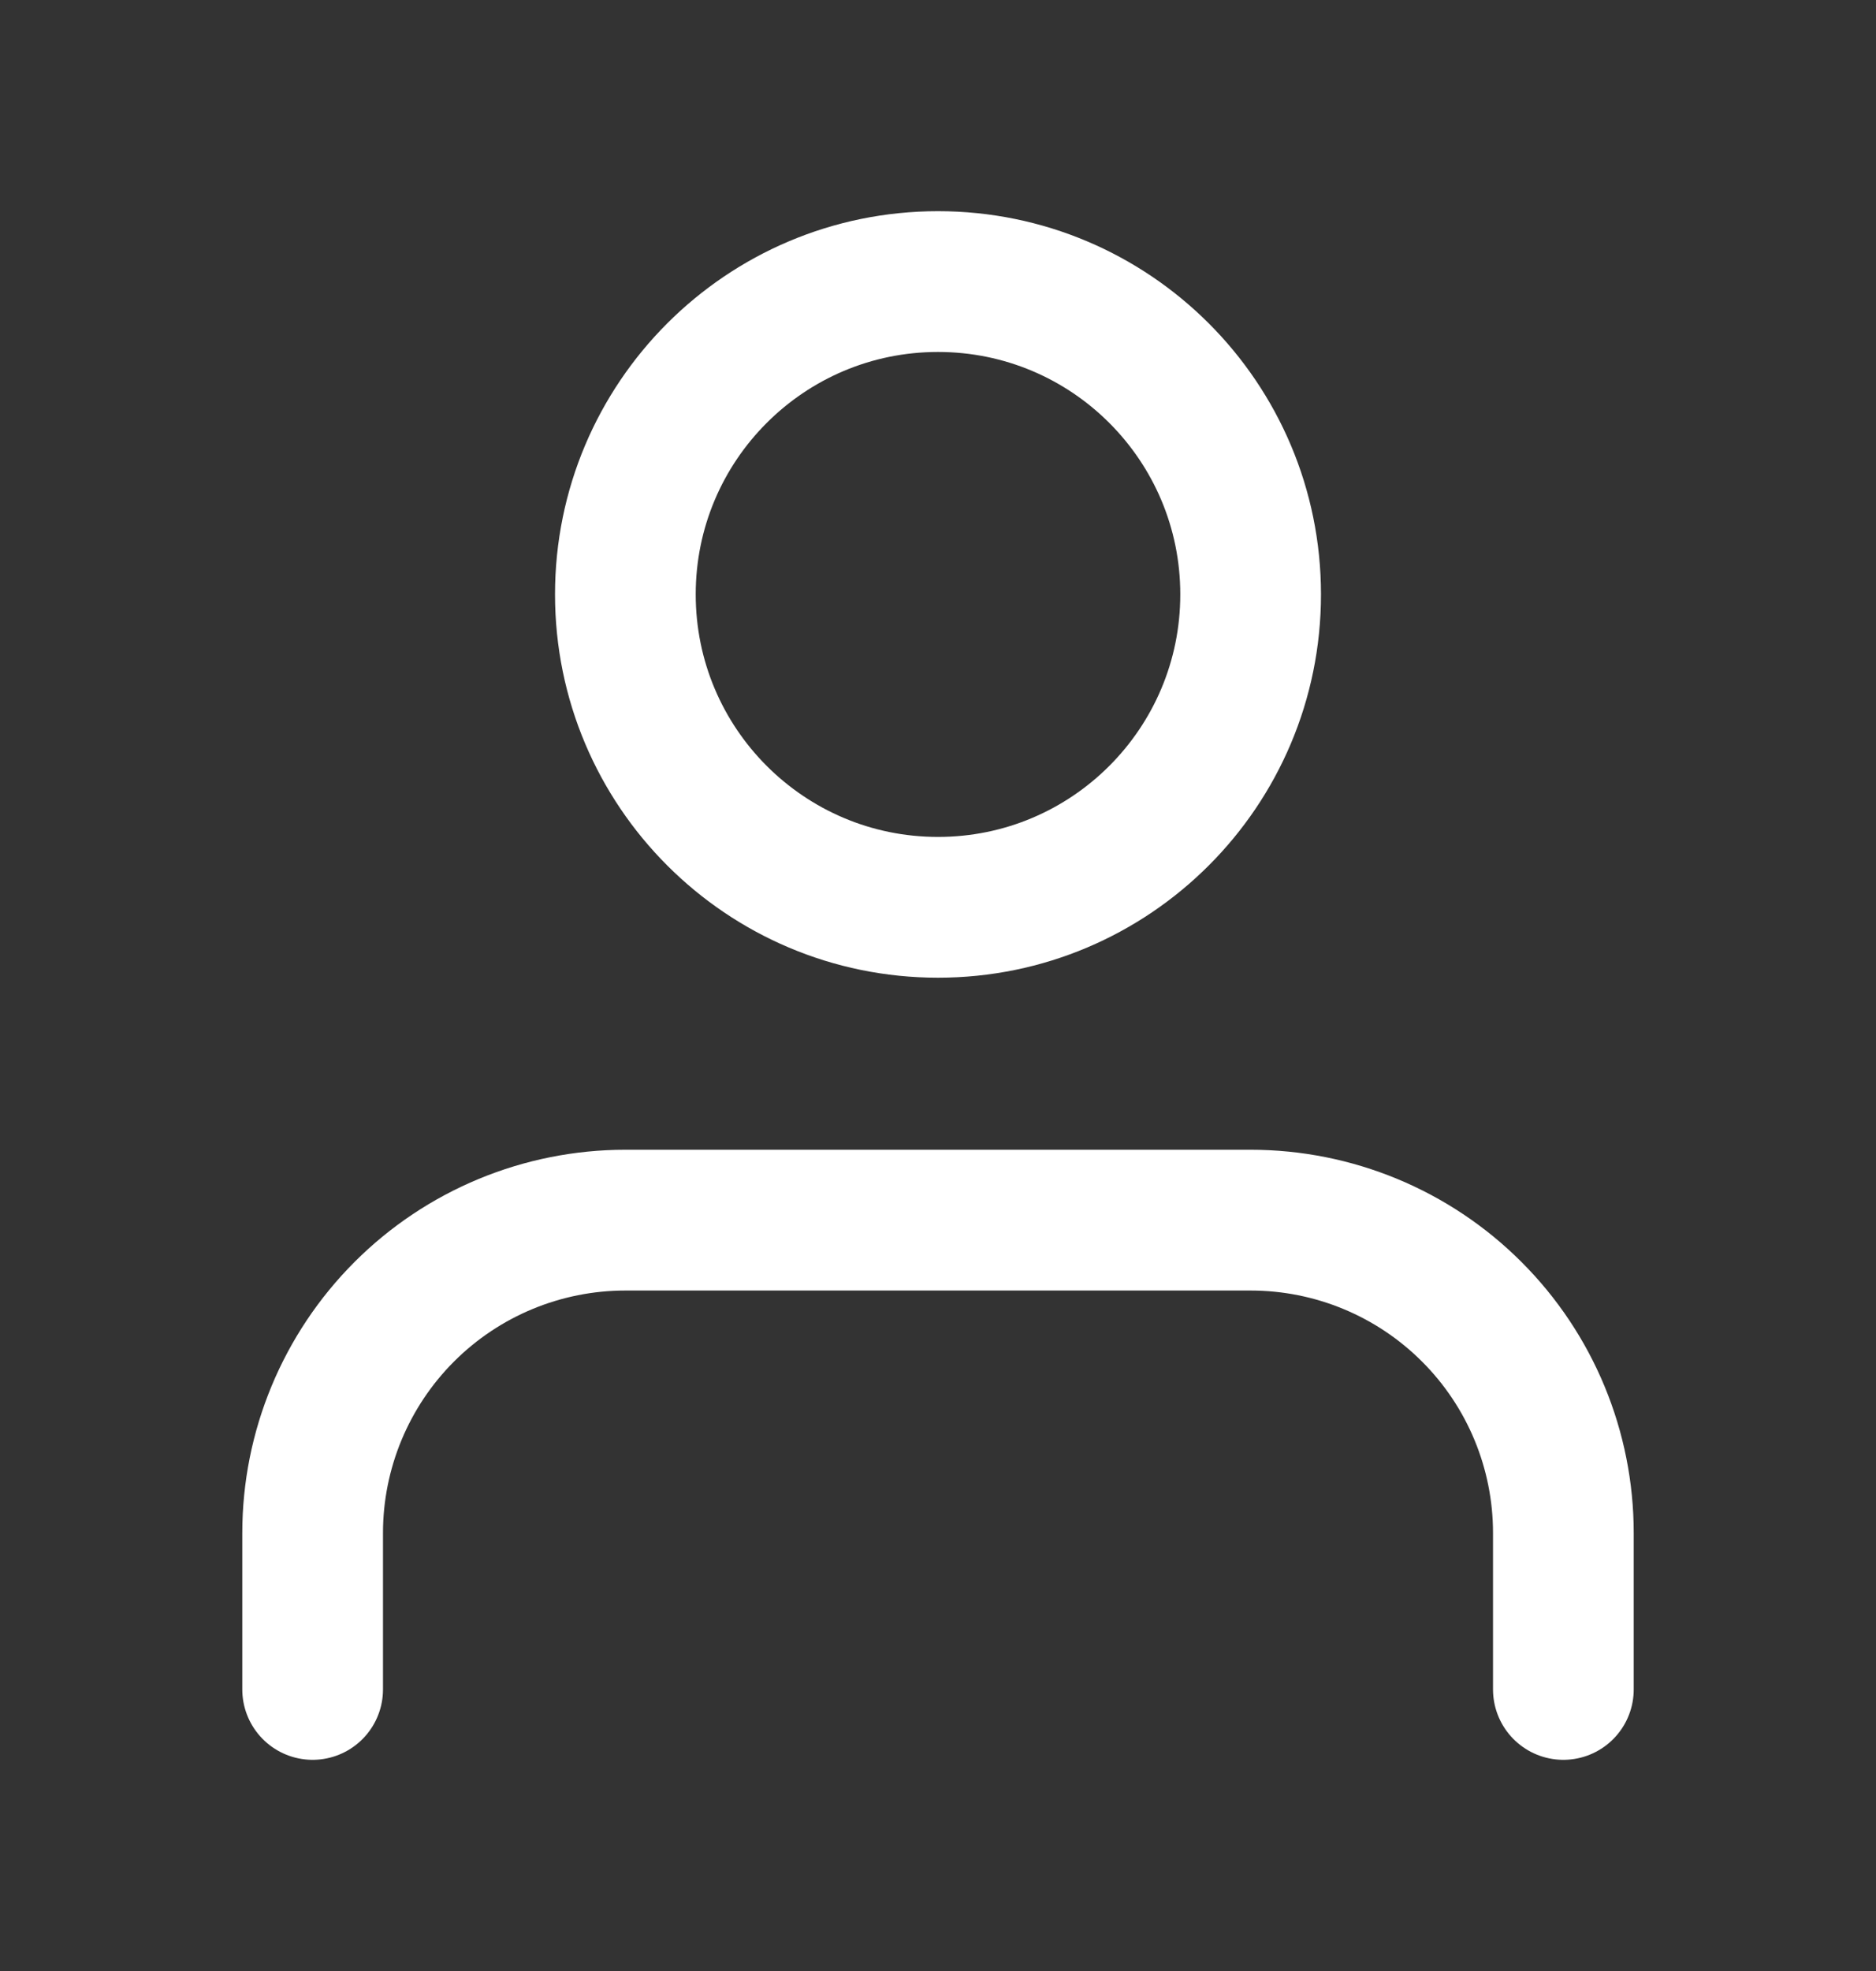
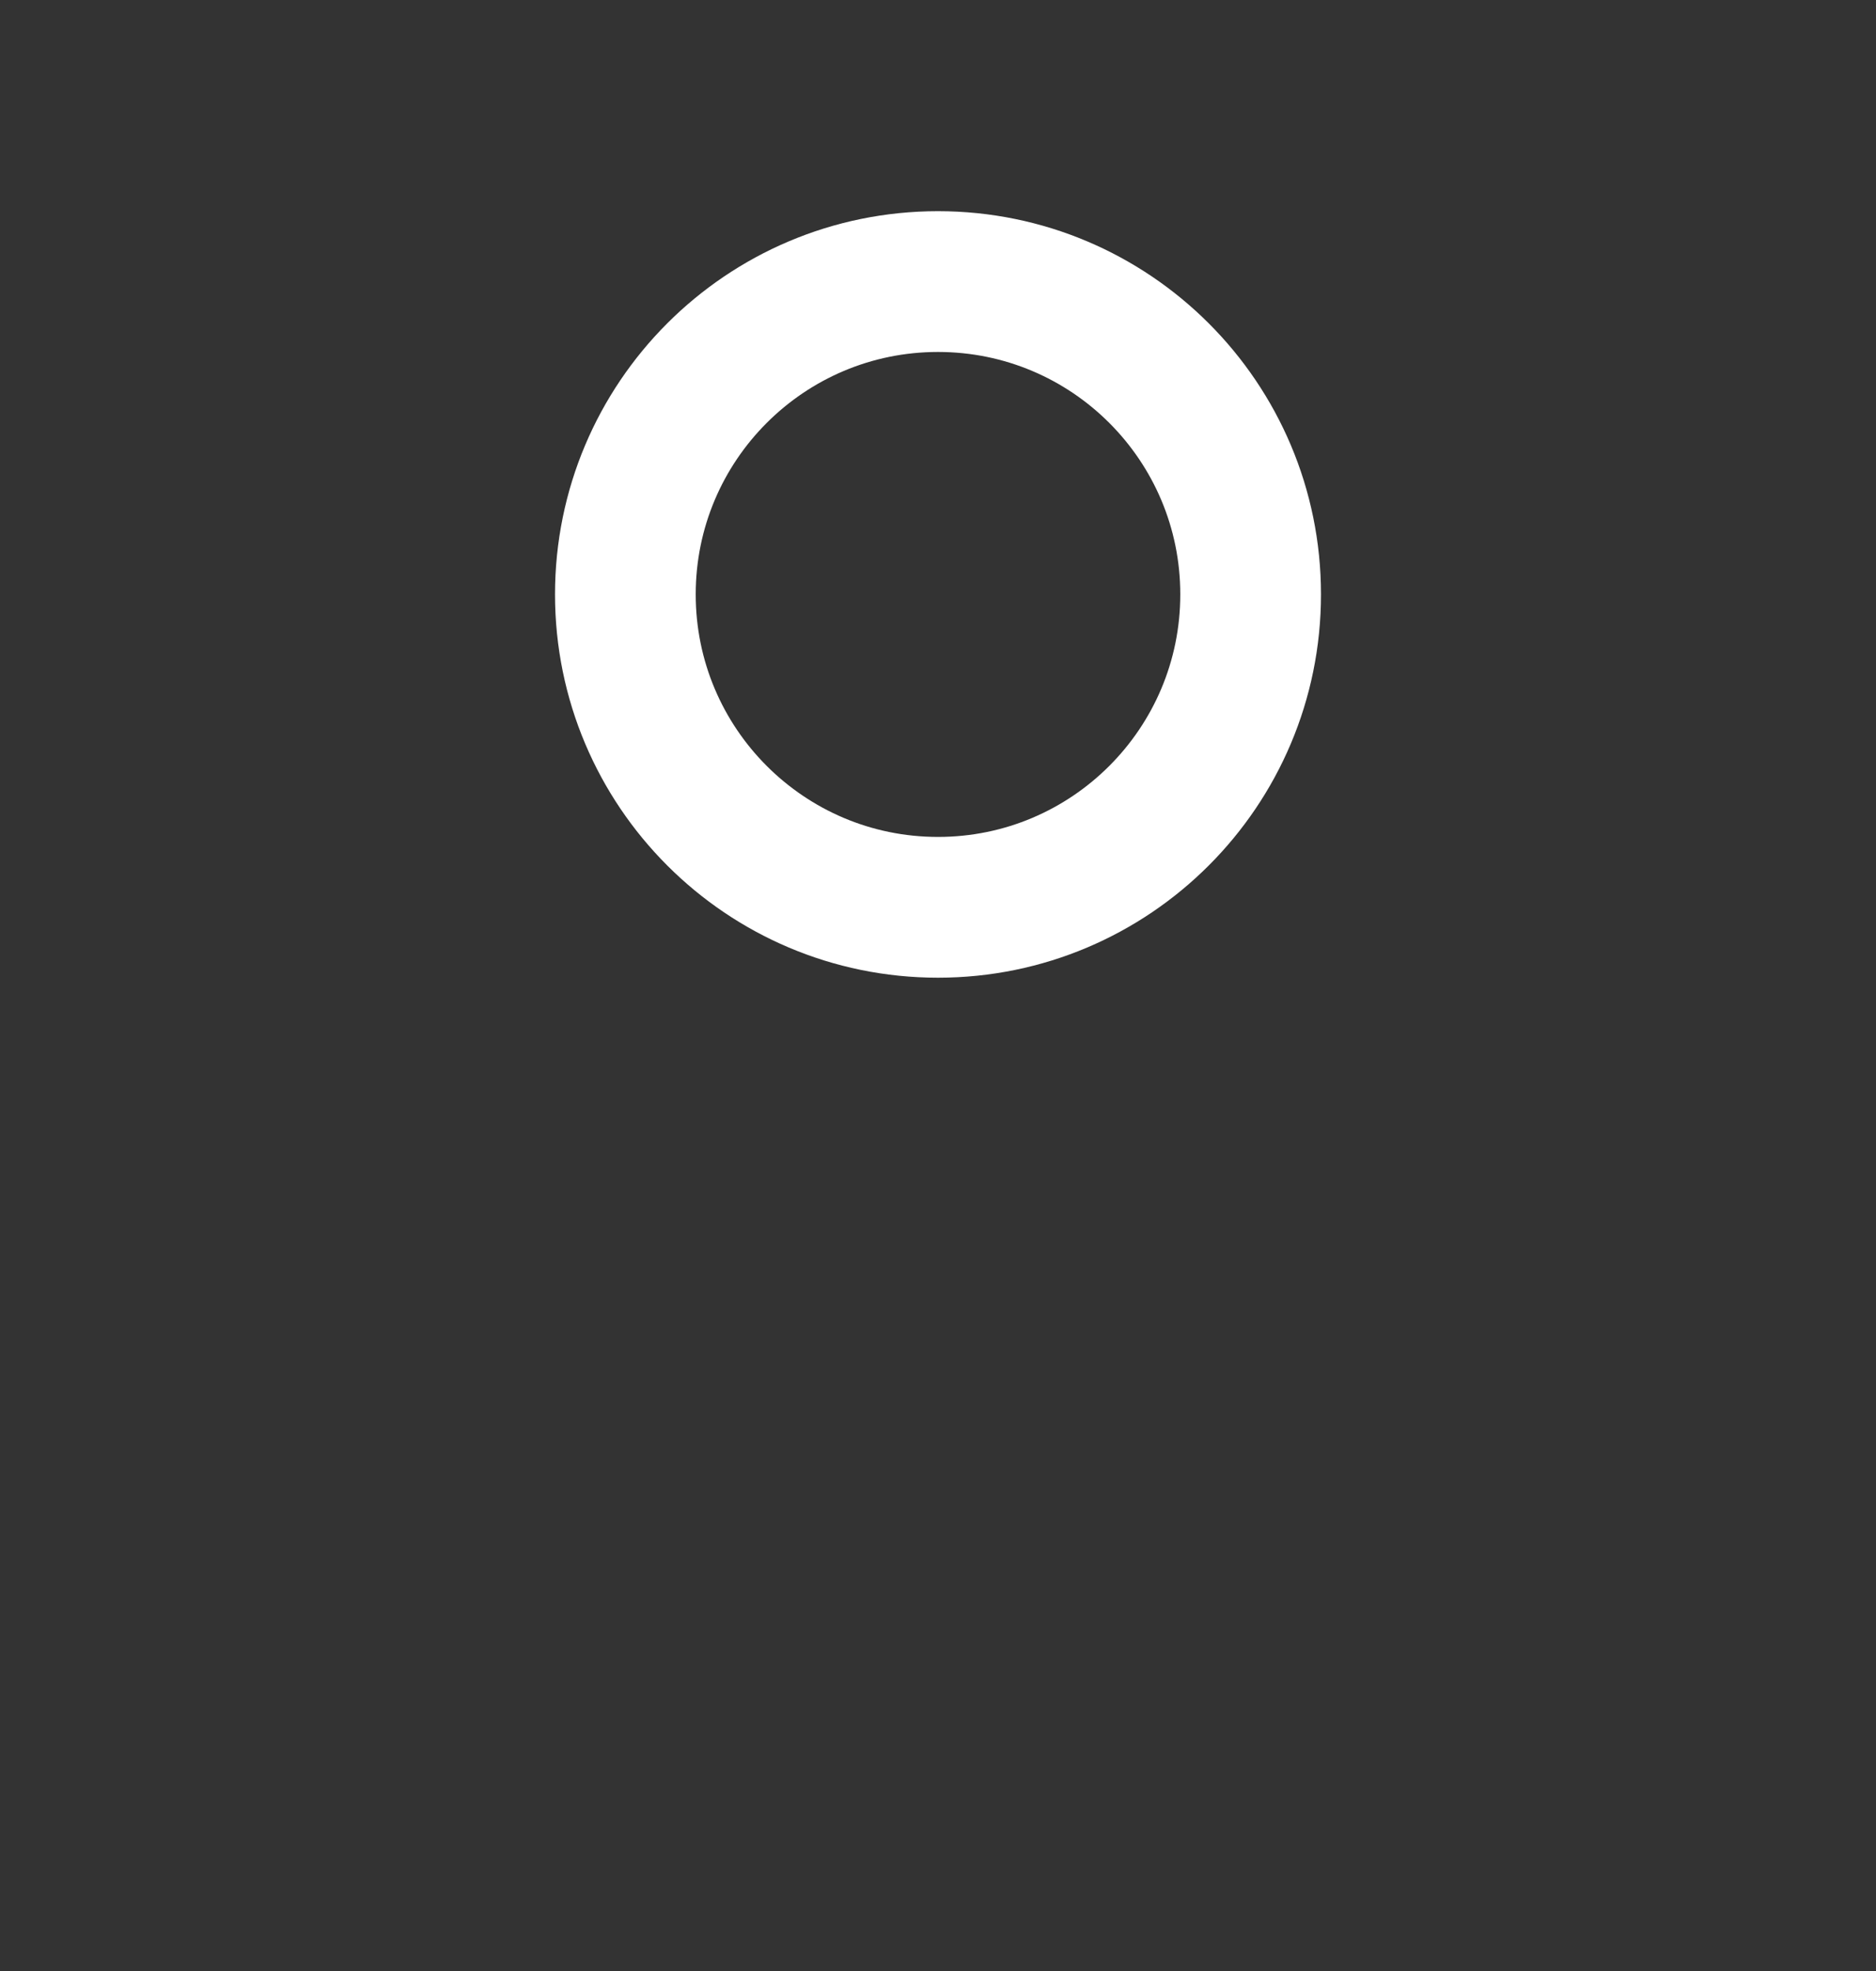
<svg xmlns="http://www.w3.org/2000/svg" width="20" height="21" viewBox="0 0 20 21" fill="none">
  <rect x="0" y="0" width="20" height="21" fill="#333333" stroke="none" />
-   <path d="M16.667 18V16.333C16.667 15.449 16.316 14.601 15.69 13.976C15.065 13.351 14.217 13 13.333 13H6.667C5.783 13 4.935 13.351 4.31 13.976C3.685 14.601 3.333 15.449 3.333 16.333V18" stroke="white" stroke-width="1.5" stroke-linecap="round" stroke-linejoin="round" />
  <path d="M10 9.667C11.841 9.667 13.333 8.174 13.333 6.333C13.333 4.492 11.841 3 10 3C8.159 3 6.667 4.492 6.667 6.333C6.667 8.174 8.159 9.667 10 9.667Z" stroke="white" stroke-width="1.5" stroke-linecap="round" stroke-linejoin="round" />
</svg>